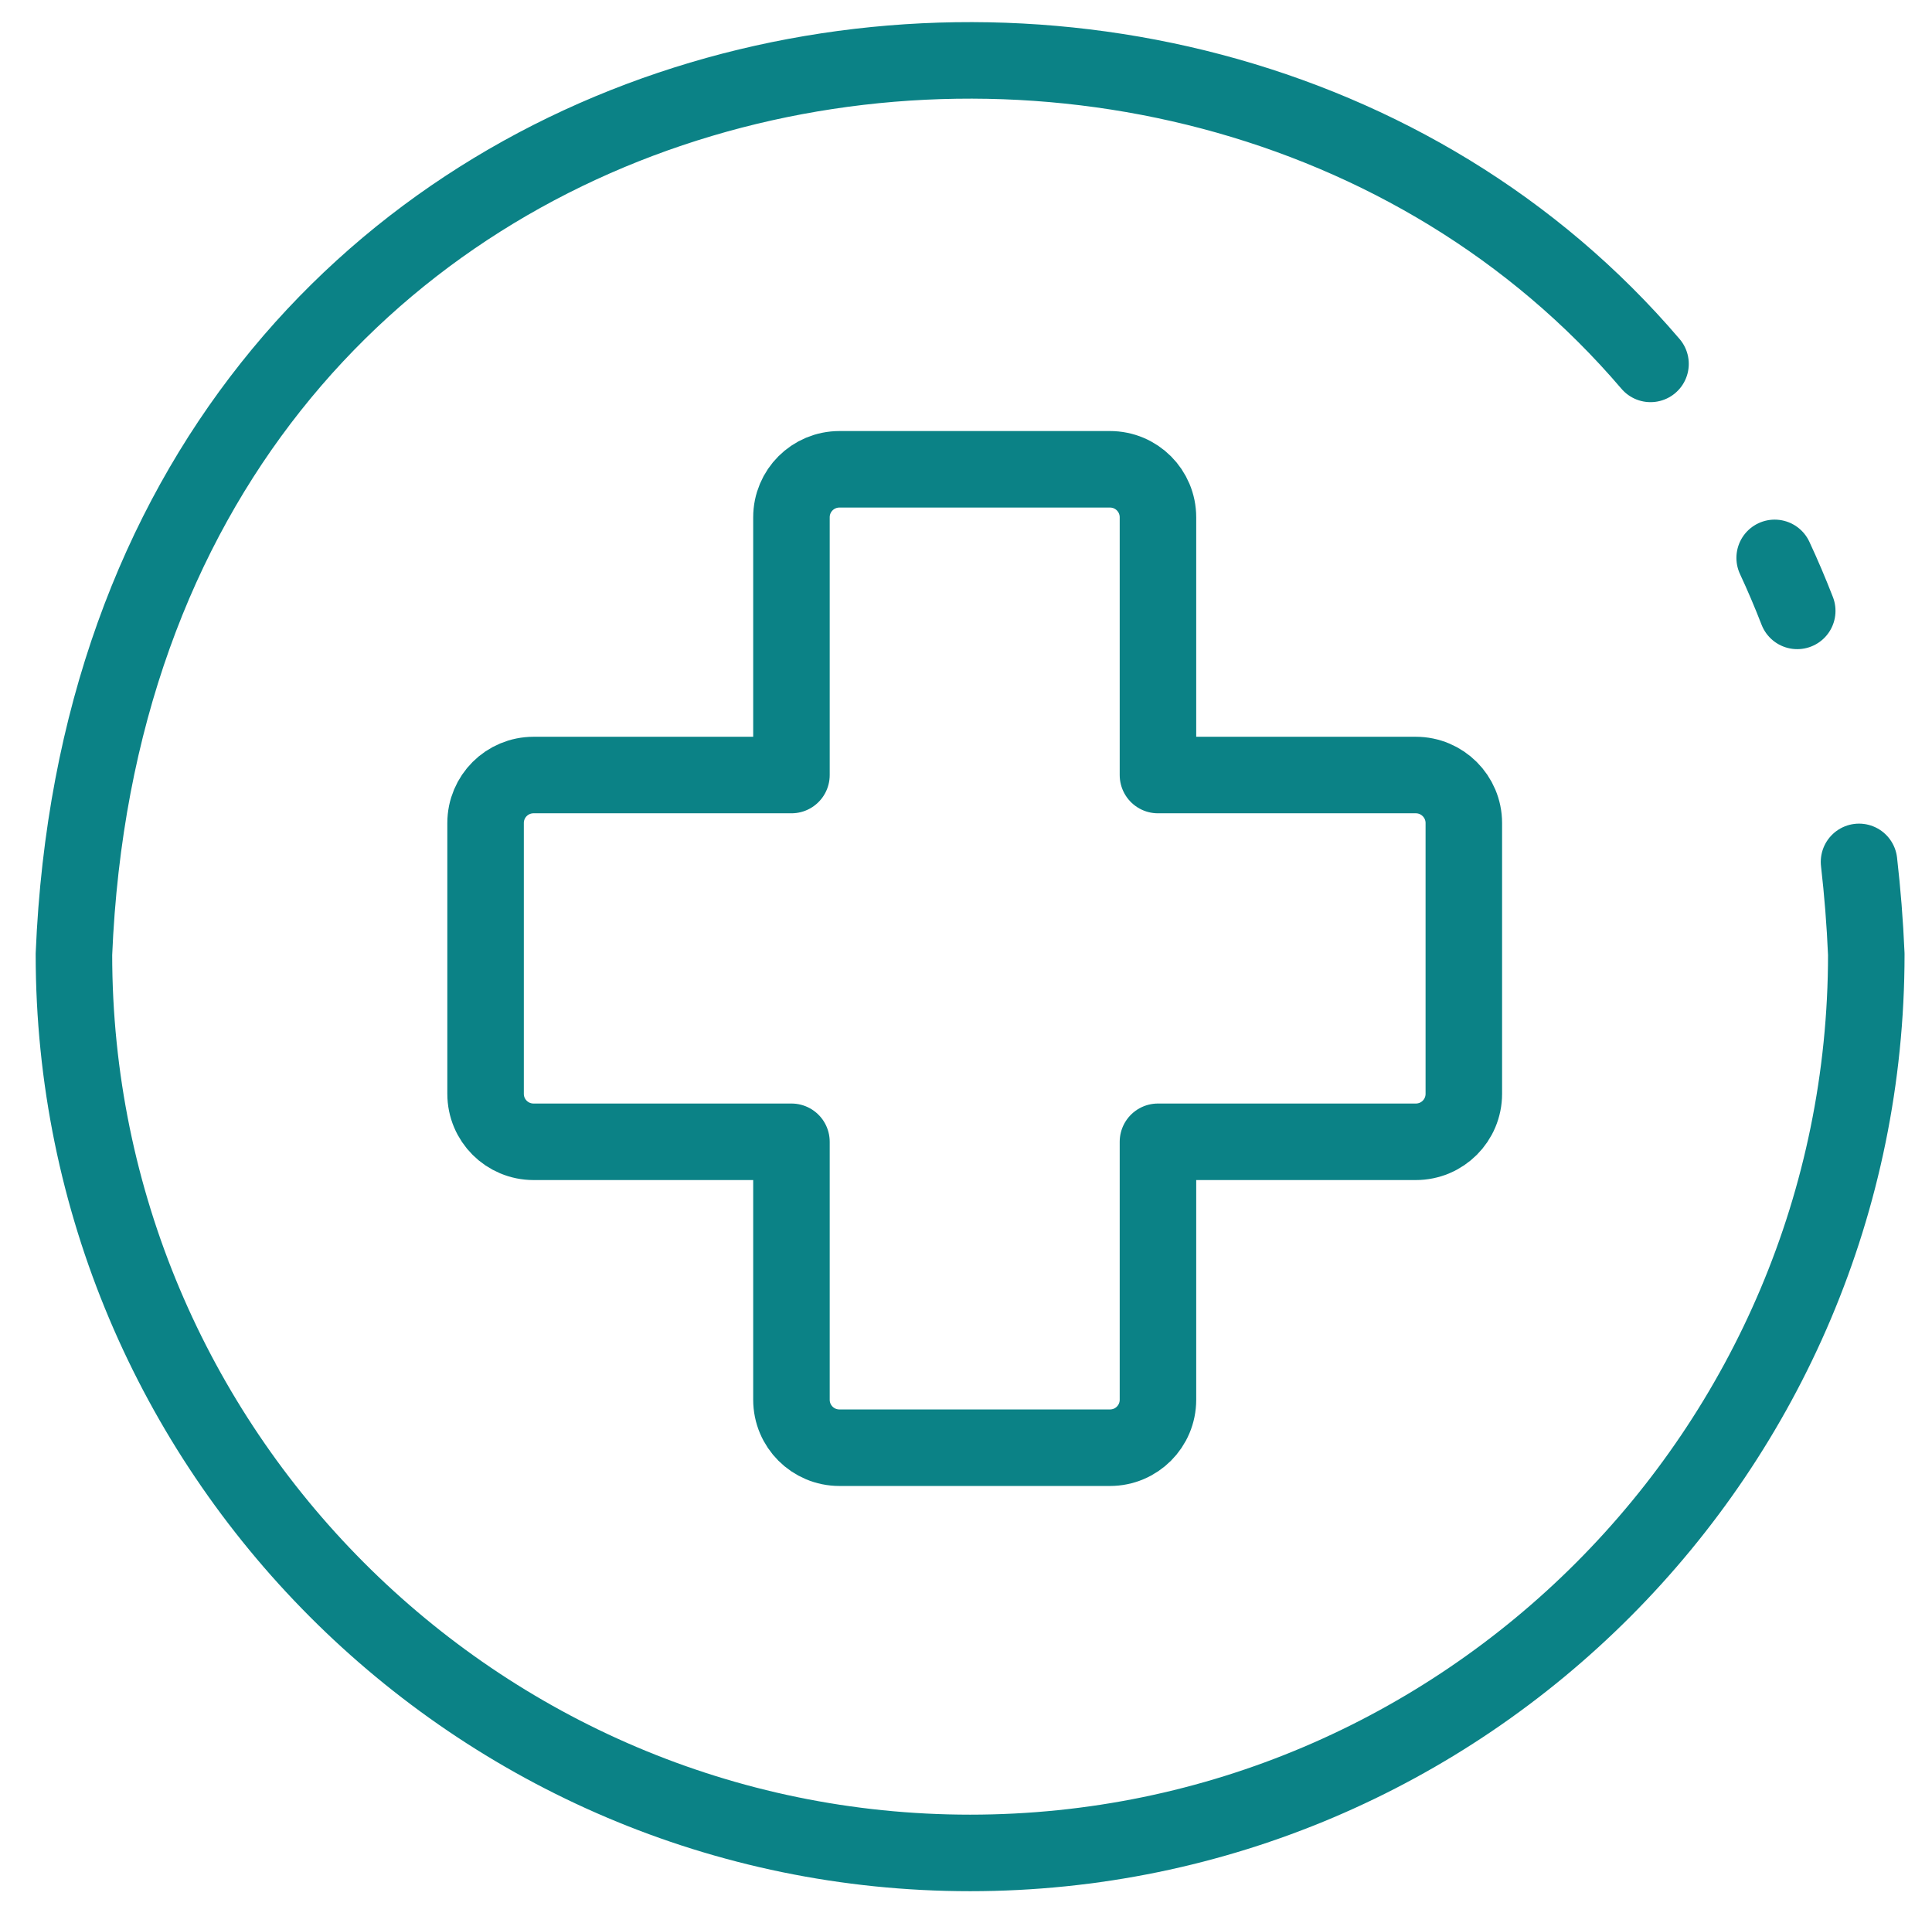
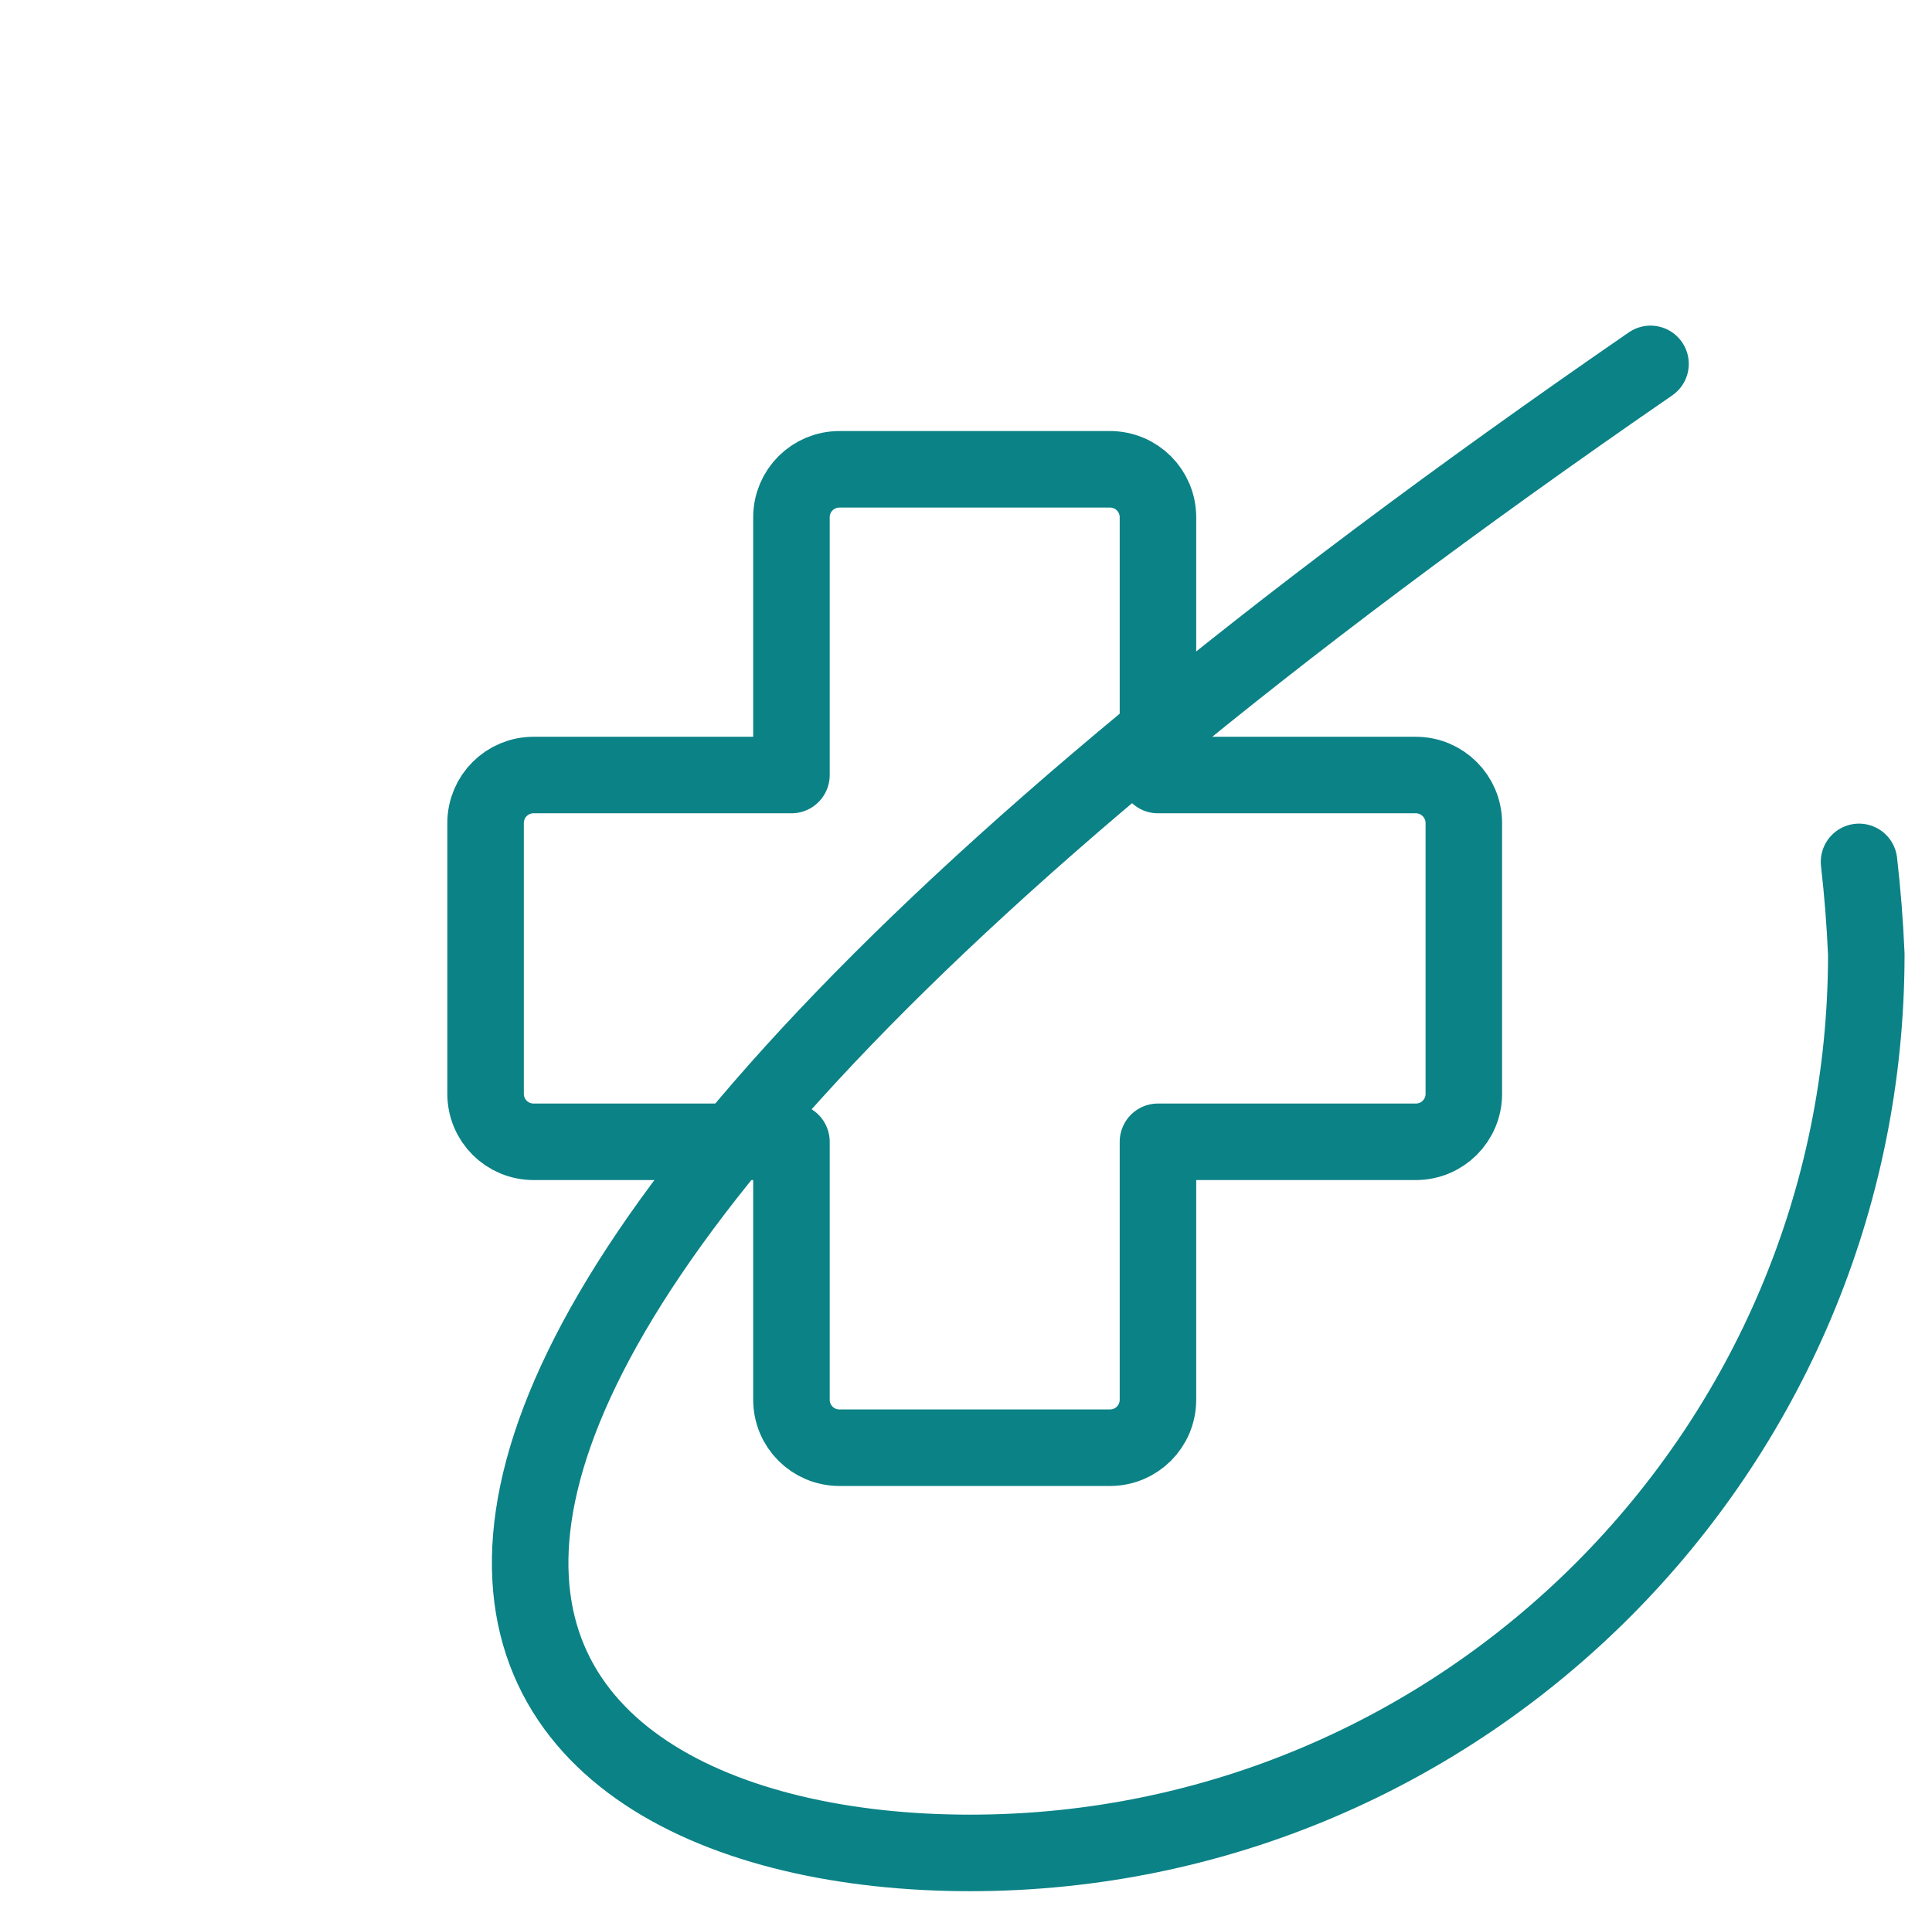
<svg xmlns="http://www.w3.org/2000/svg" width="101" height="100" viewBox="0 0 101 100" fill="none">
  <path d="M74.015 40.51H60.535V27.04C60.535 25.65 59.415 24.53 58.025 24.53H43.885C42.495 24.53 41.375 25.65 41.375 27.04V40.51H27.895C26.505 40.51 25.385 41.63 25.385 43.02V57.17C25.385 58.56 26.505 59.68 27.895 59.68H41.375V73.16C41.375 74.55 42.495 75.67 43.885 75.67H58.025C59.415 75.67 60.535 74.55 60.535 73.16V59.68H74.015C75.405 59.68 76.525 58.56 76.525 57.17V43.02C76.525 41.63 75.395 40.51 74.015 40.51Z" stroke="#0B8286" stroke-width="4" stroke-linejoin="round" />
-   <path d="M92.775 29.16C93.195 30.06 93.585 30.98 93.955 31.93" stroke="#0B8286" stroke-width="4" stroke-linecap="round" stroke-linejoin="round" />
-   <path d="M86.285 19.02C61.775 -9.7 5.905 0.57 3.865 49.88C3.865 75.78 24.875 96.85 50.715 96.85C76.545 96.85 97.565 75.78 97.565 49.88C97.495 48.23 97.365 46.62 97.185 45.05" stroke="#0B8286" stroke-width="4" stroke-linecap="round" stroke-linejoin="round" />
+   <path d="M86.285 19.02C3.865 75.78 24.875 96.85 50.715 96.85C76.545 96.85 97.565 75.78 97.565 49.88C97.495 48.23 97.365 46.62 97.185 45.05" stroke="#0B8286" stroke-width="4" stroke-linecap="round" stroke-linejoin="round" />
</svg>